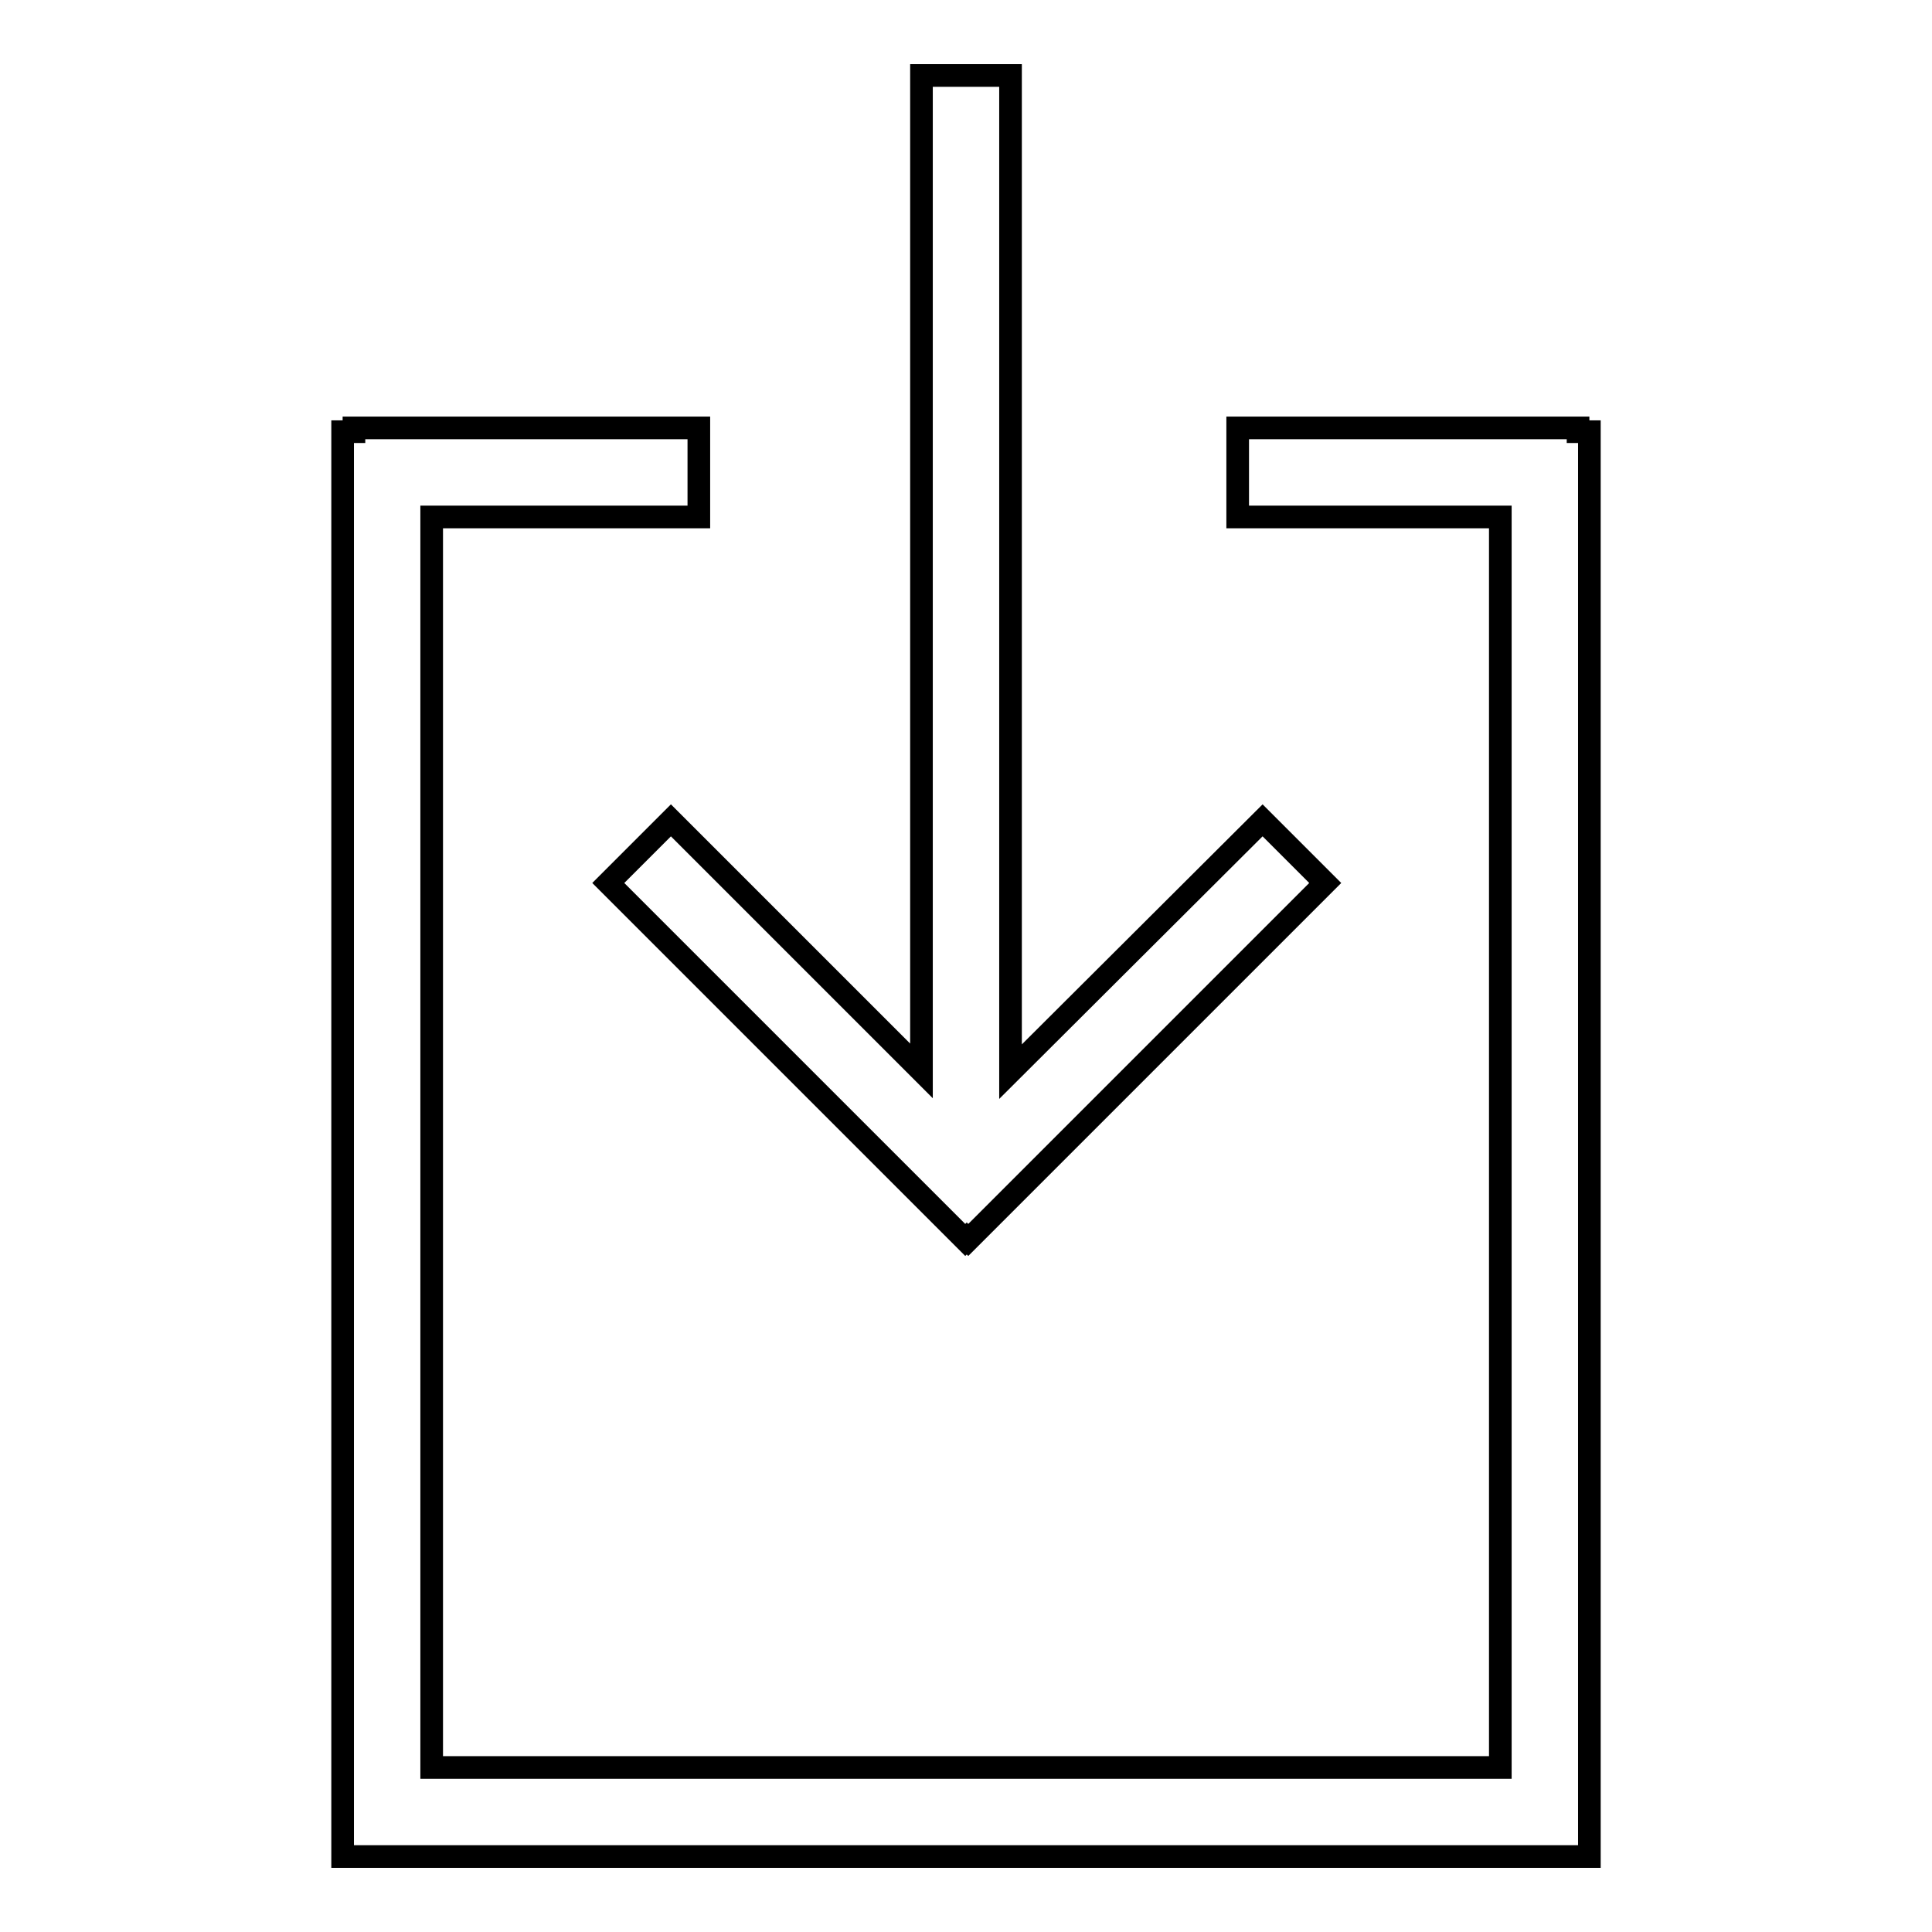
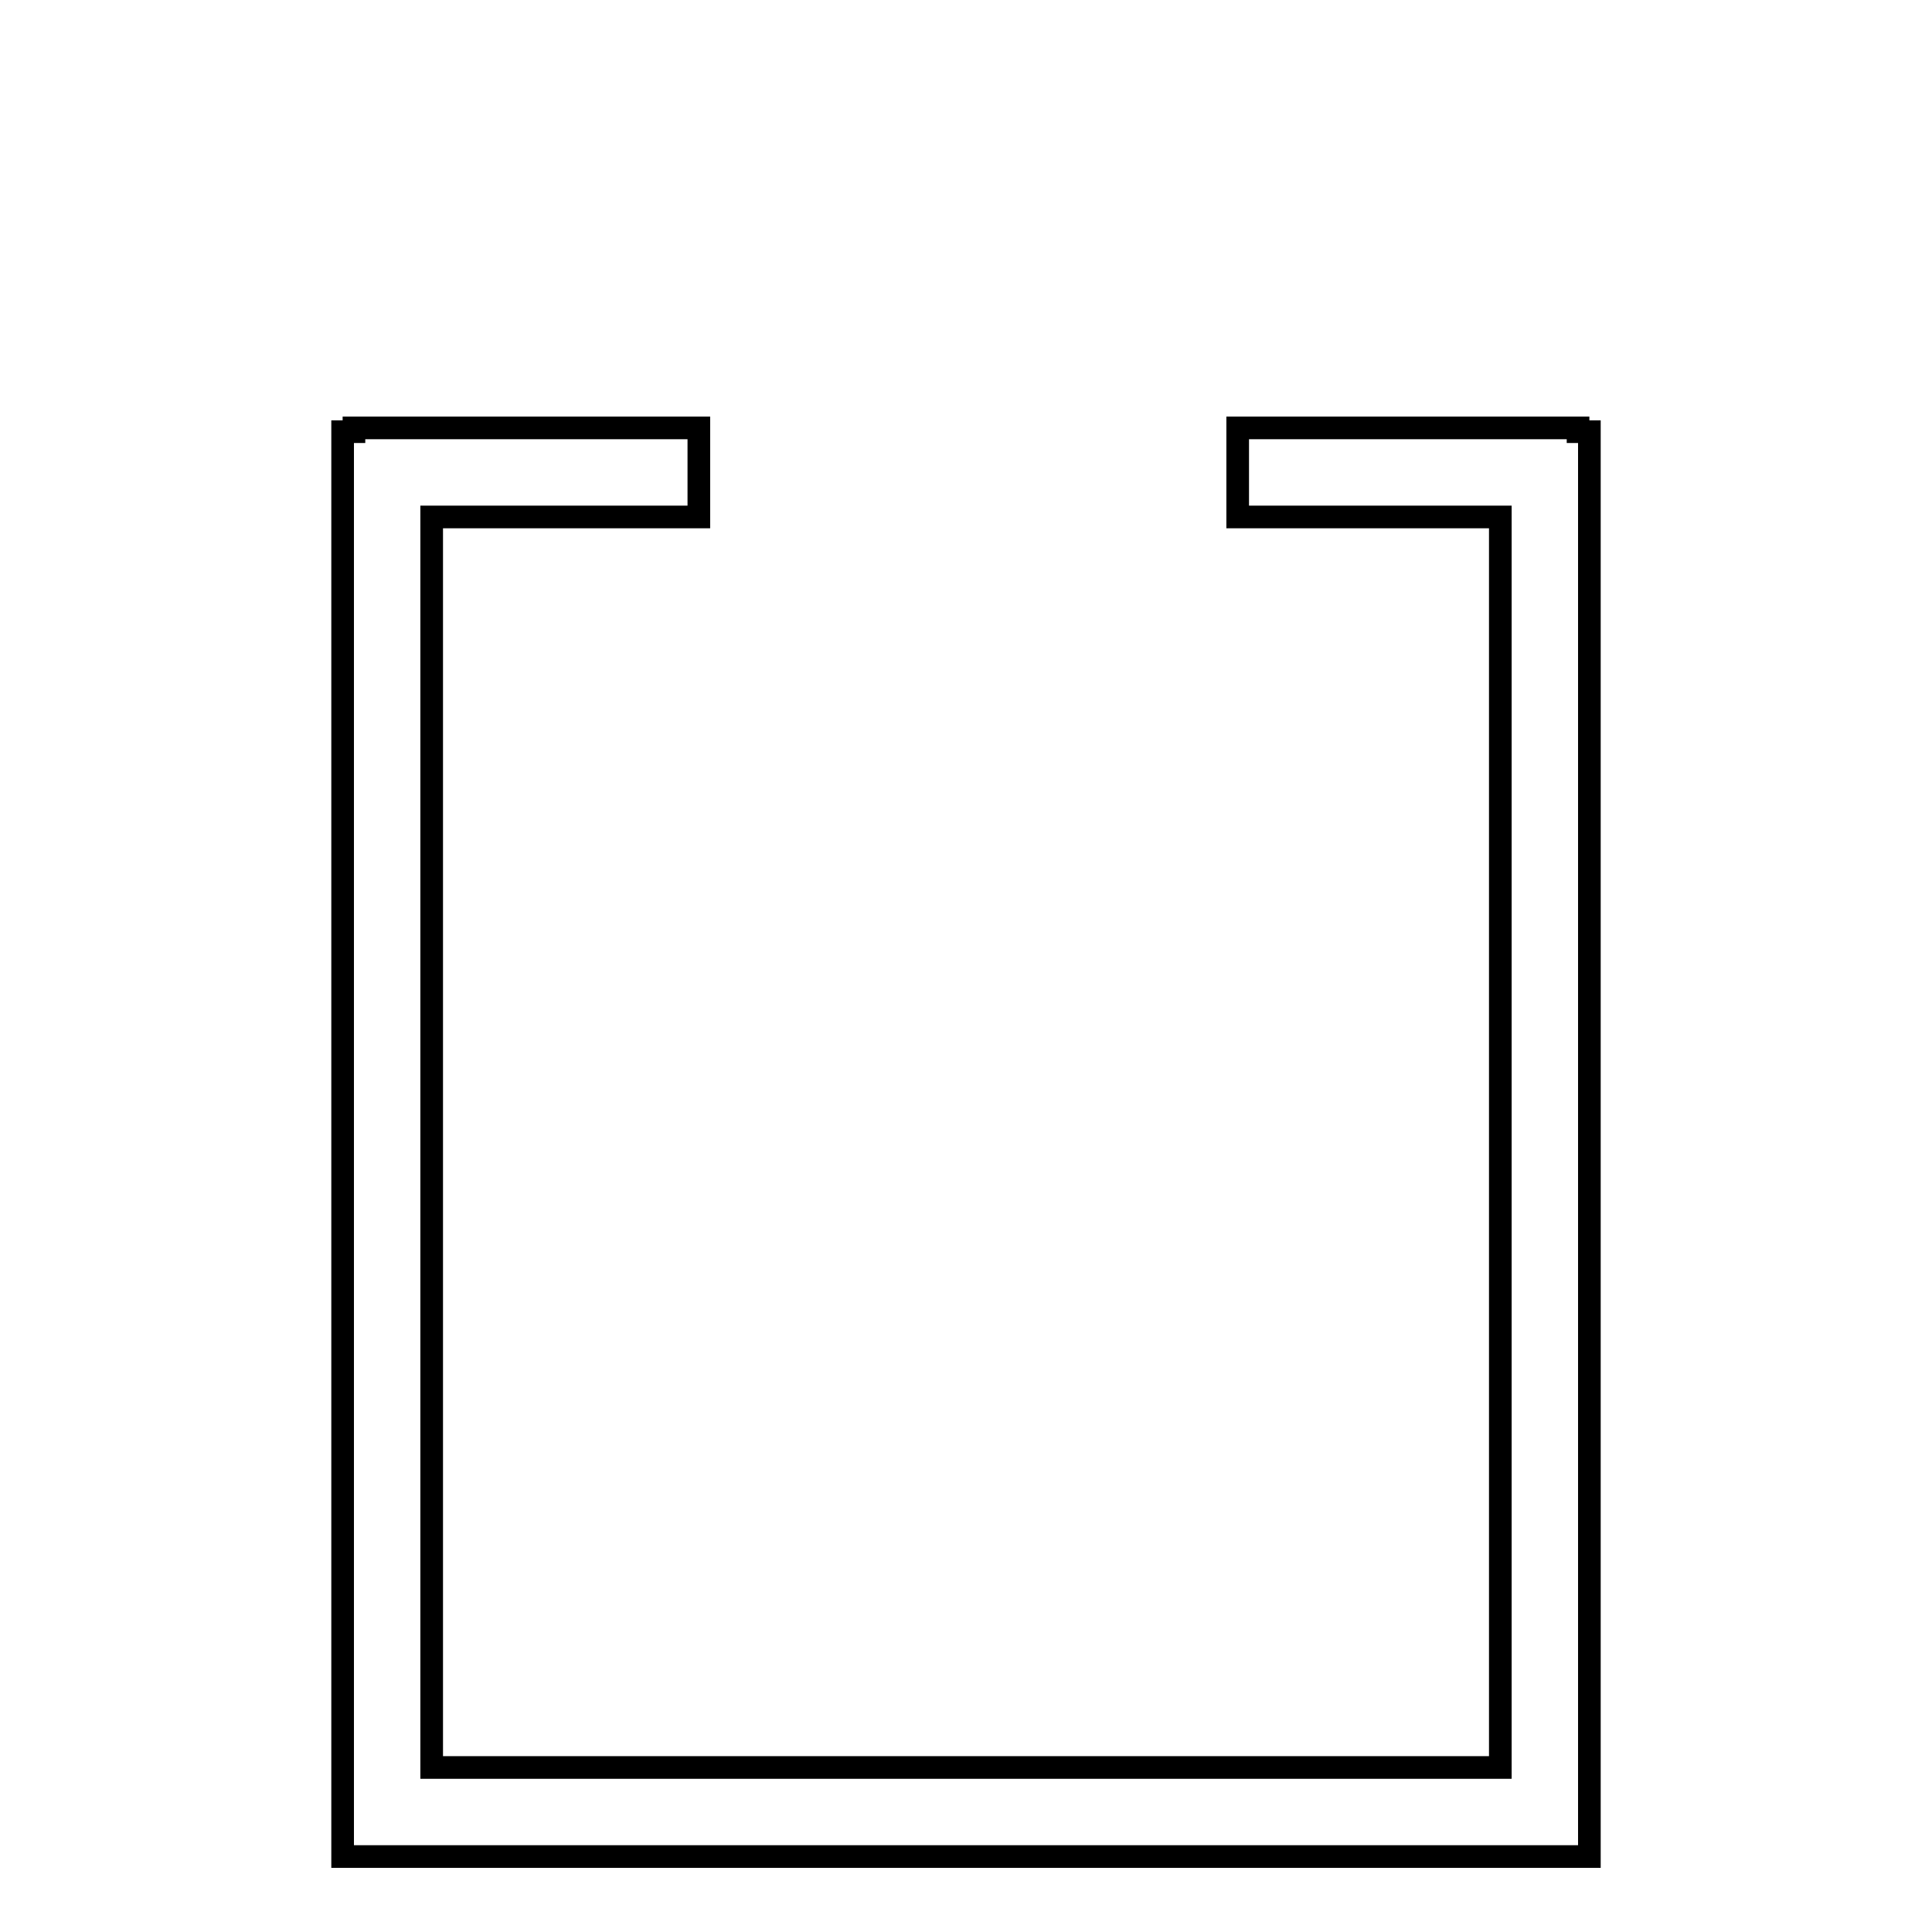
<svg xmlns="http://www.w3.org/2000/svg" version="1.1" x="0px" y="0px" viewBox="0 0 256 256" enable-background="new 0 0 256 256" xml:space="preserve">
  <g>
    <g>
      <path stroke-width="3" fill-opacity="0" stroke="#000000" d="M209.1,57.2v-0.5H164v11.8h34.8v165.7H57.2V68.5h35.4V56.7H46.9v0.5h-1.5V246h1.5h10.3h141.6h10.3h1.5V57.2H209.1z" />
-       <path stroke-width="3" fill-opacity="0" stroke="#000000" d="M88.9,108.7l-8.3,8.3l47.3,47.3l0.2-0.2l0.2,0.2l47.3-47.3l-8.3-8.3L133.9,142V10h-11.8v131.9L88.9,108.7z" />
    </g>
  </g>
</svg>